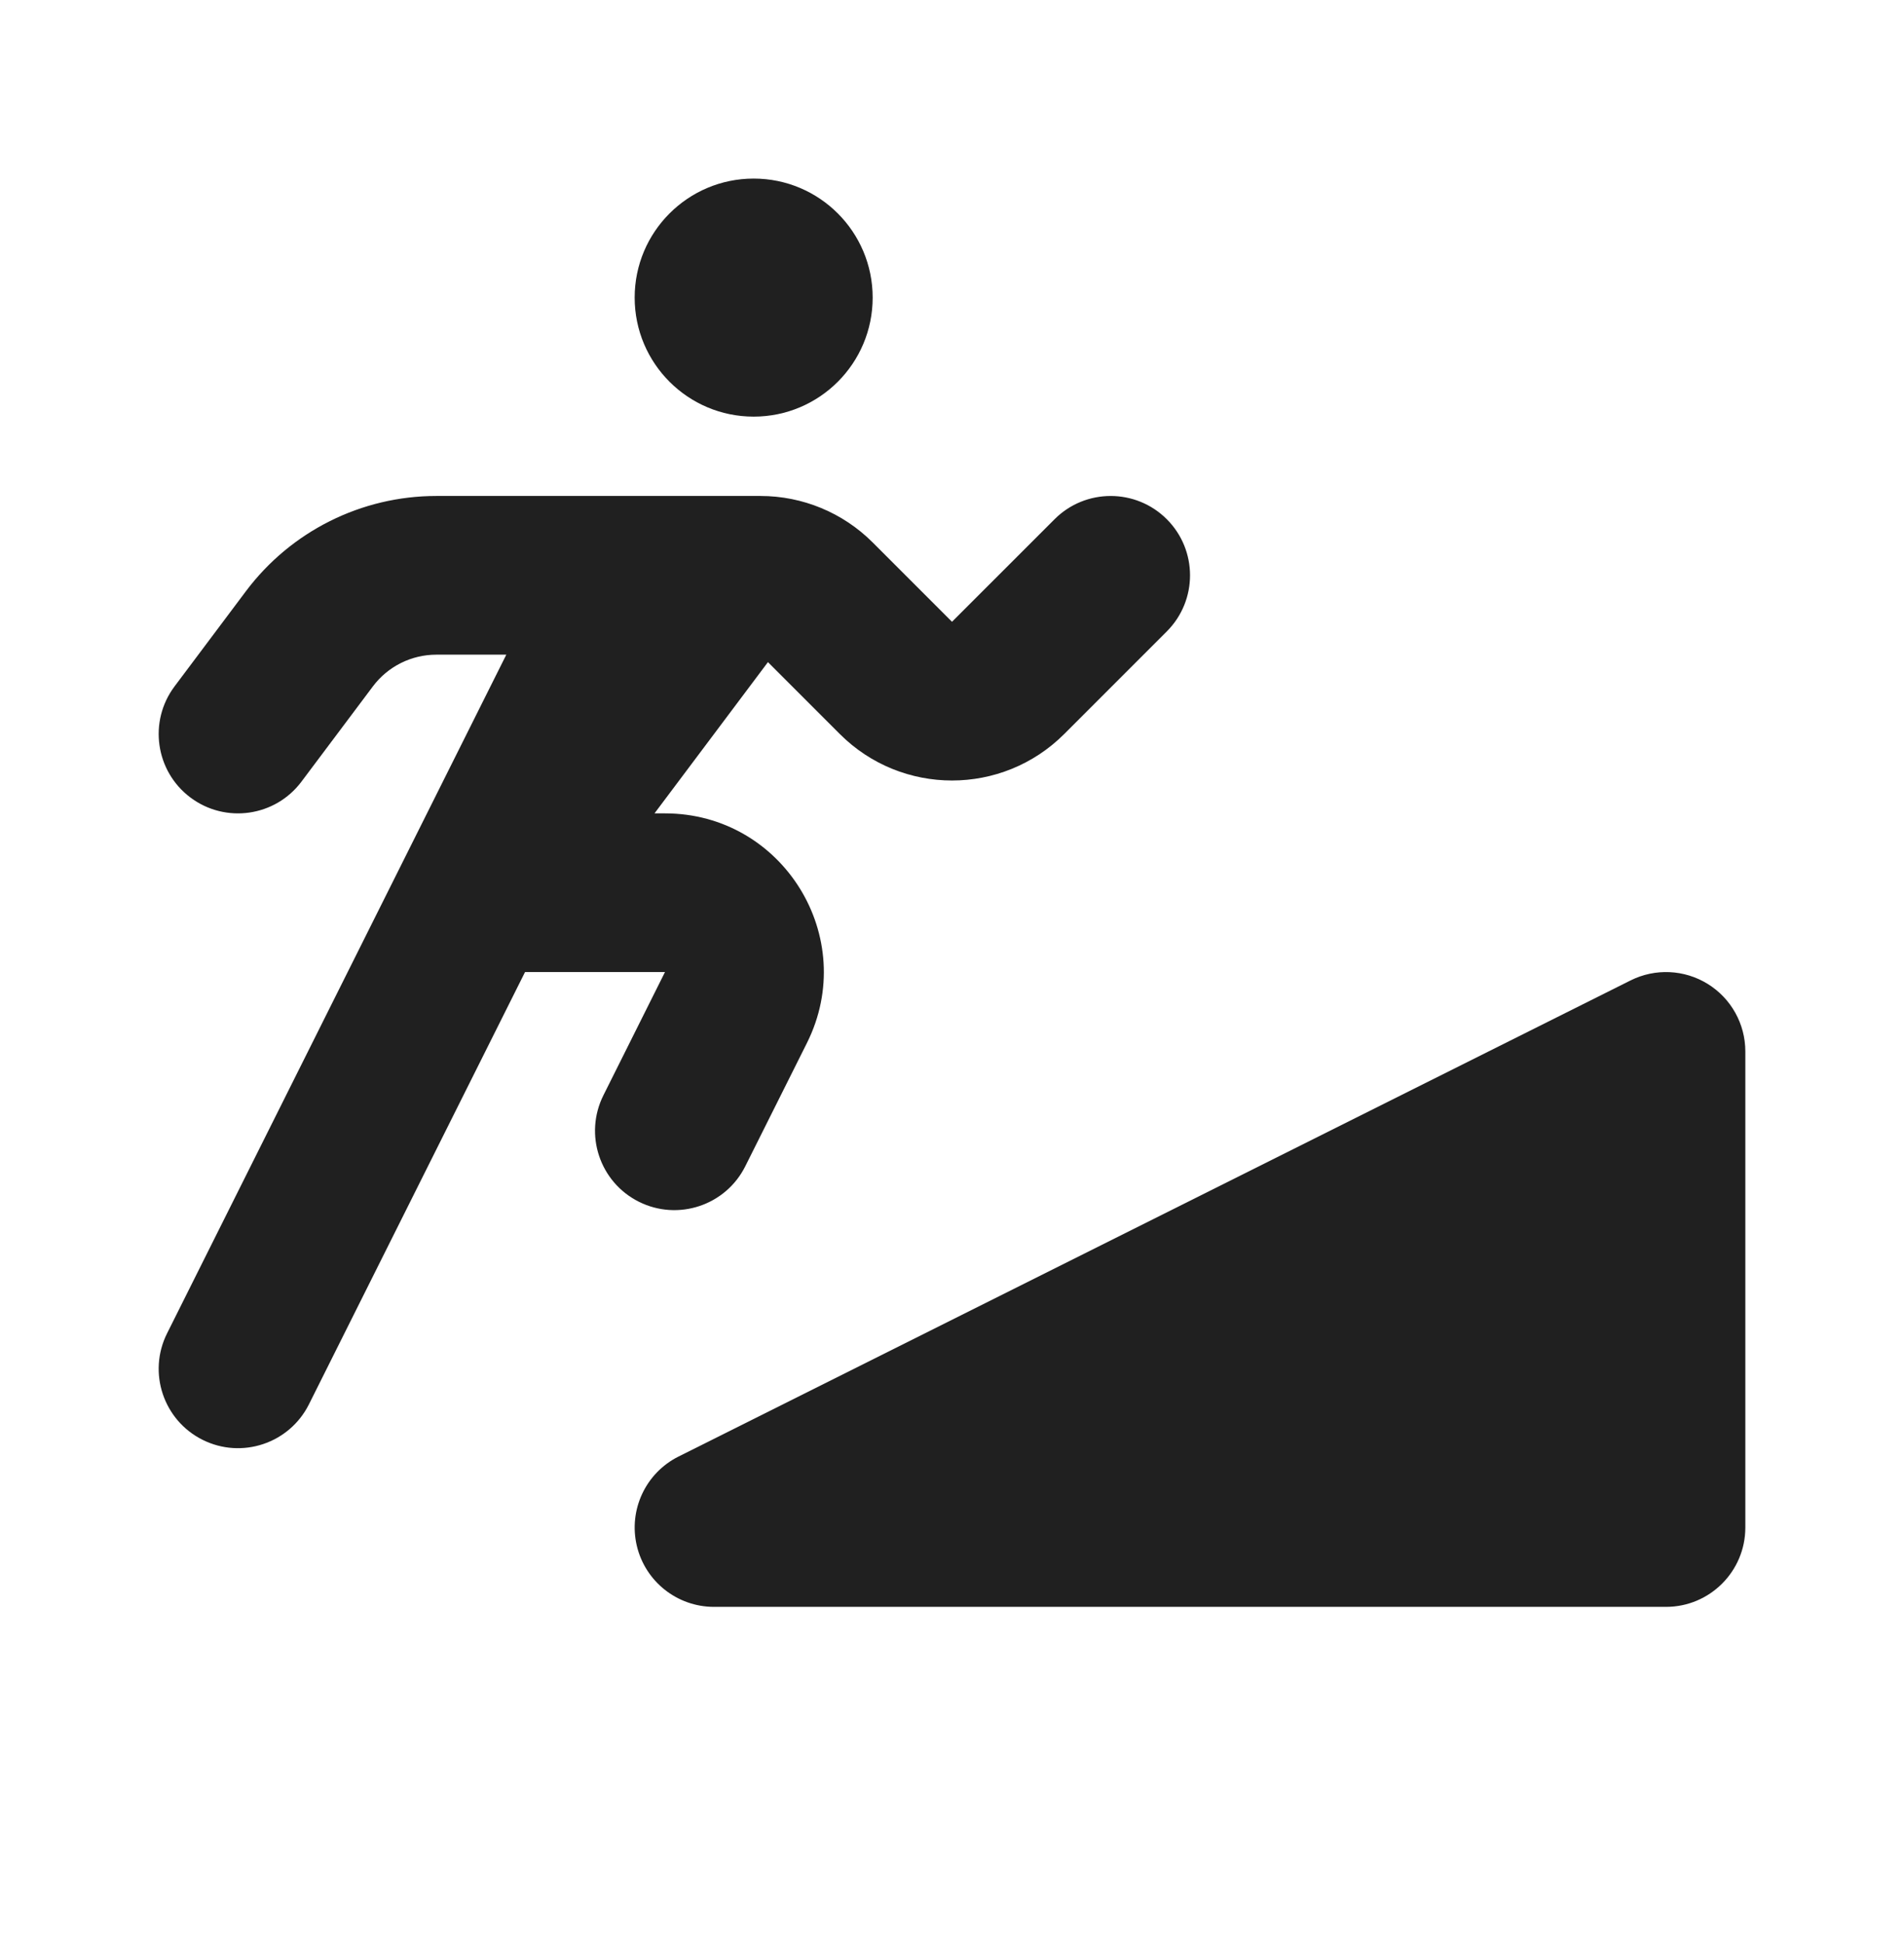
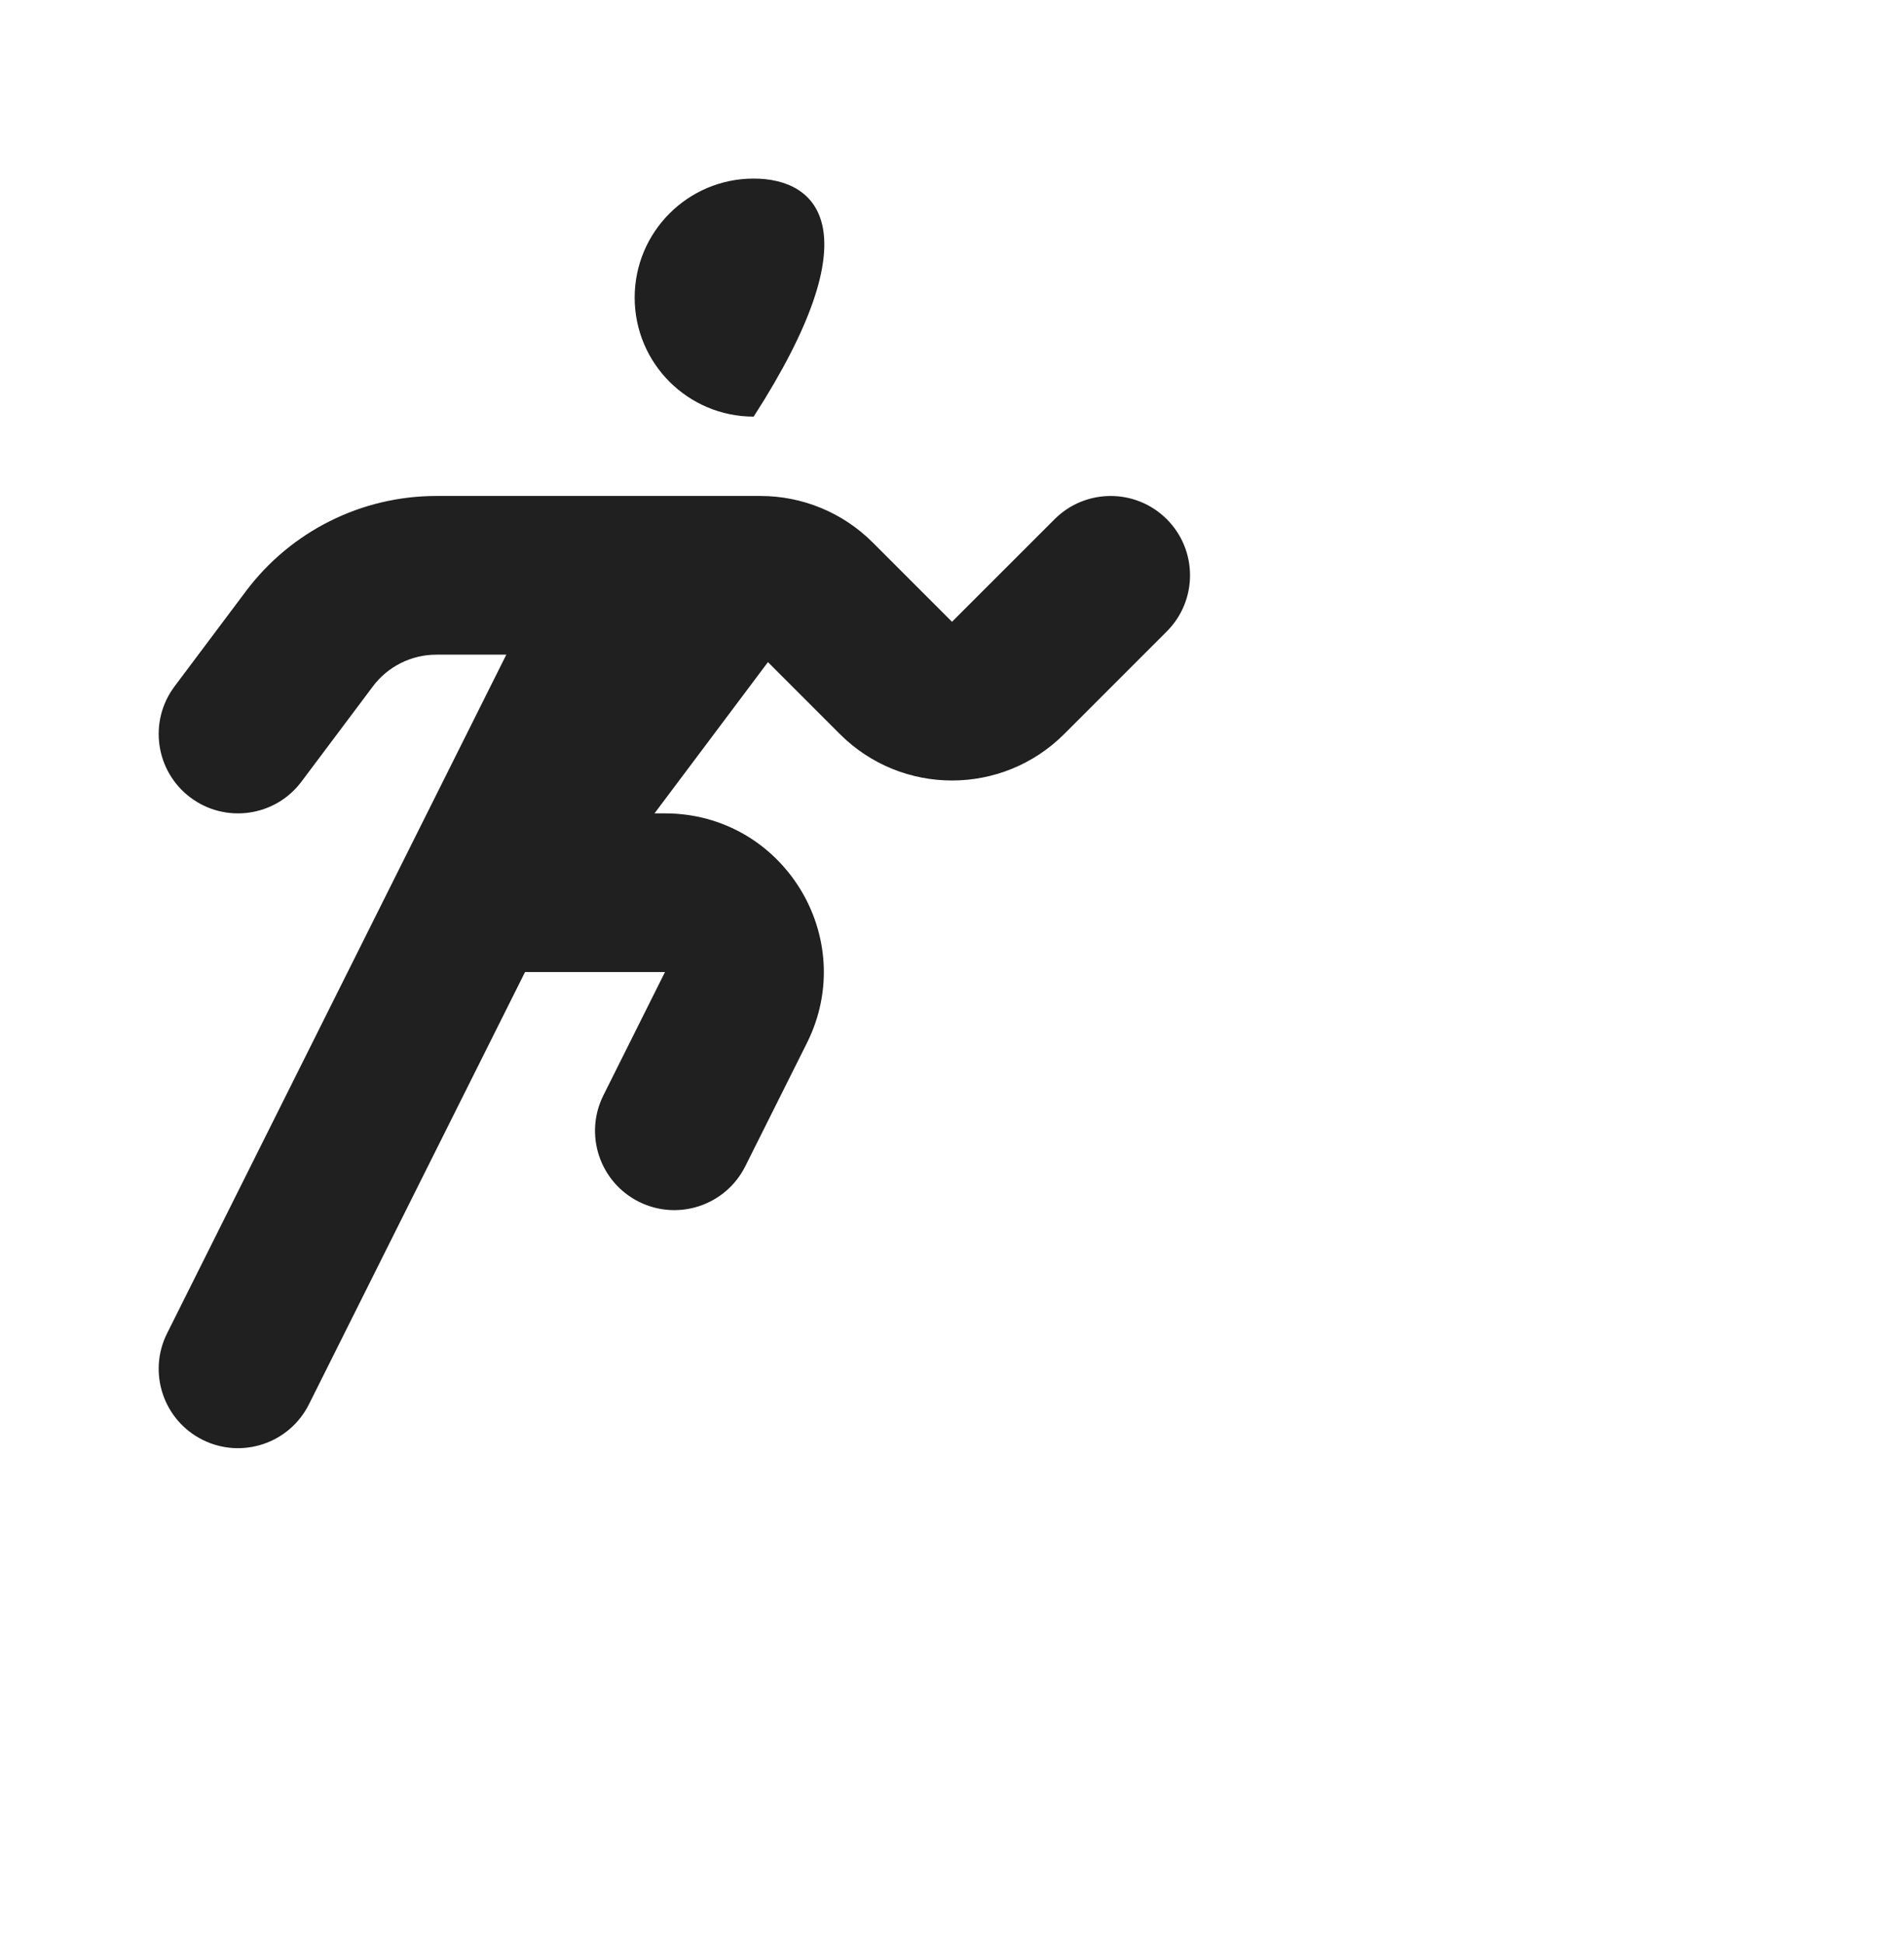
<svg xmlns="http://www.w3.org/2000/svg" width="48" height="49" viewBox="0 0 48 49" fill="none">
-   <path d="M19 10.501C20.657 10.501 22 9.158 22 7.501C22 5.844 20.657 4.501 19 4.501C17.344 4.501 16 5.844 16 7.501C16 9.158 17.344 10.501 19 10.501Z" fill="#202020" />
+   <path d="M19 10.501C22 5.844 20.657 4.501 19 4.501C17.344 4.501 16 5.844 16 7.501C16 9.158 17.344 10.501 19 10.501Z" fill="#202020" />
  <path d="M11 12.501C9.112 12.501 7.334 13.39 6.2 14.901L4.4 17.301C3.738 18.185 3.917 19.438 4.8 20.101C5.684 20.764 6.938 20.585 7.6 19.701L9.4 17.301C9.778 16.797 10.371 16.501 11 16.501H12.764L4.212 33.607C3.718 34.594 4.118 35.796 5.106 36.29C6.094 36.784 7.295 36.383 7.789 35.395L13.236 24.501H16.764L15.212 27.607C14.718 28.595 15.118 29.796 16.106 30.29C17.094 30.784 18.295 30.383 18.789 29.395L20.342 26.29C21.672 23.63 19.738 20.501 16.764 20.501H16.5L19.36 16.689L21.172 18.501C22.734 20.063 25.267 20.063 26.829 18.501L29.415 15.915C30.196 15.134 30.196 13.868 29.415 13.087C28.634 12.306 27.367 12.306 26.586 13.087L24 15.672L22 13.672C21.25 12.922 20.233 12.501 19.172 12.501H11Z" fill="#202020" />
-   <path d="M44 26.501C44 25.808 43.641 25.164 43.052 24.8C42.462 24.435 41.726 24.402 41.106 24.712L17.106 36.712C16.276 37.127 15.841 38.058 16.054 38.961C16.267 39.863 17.073 40.501 18 40.501H42C43.105 40.501 44 39.605 44 38.501V26.501Z" fill="#202020" />
</svg>